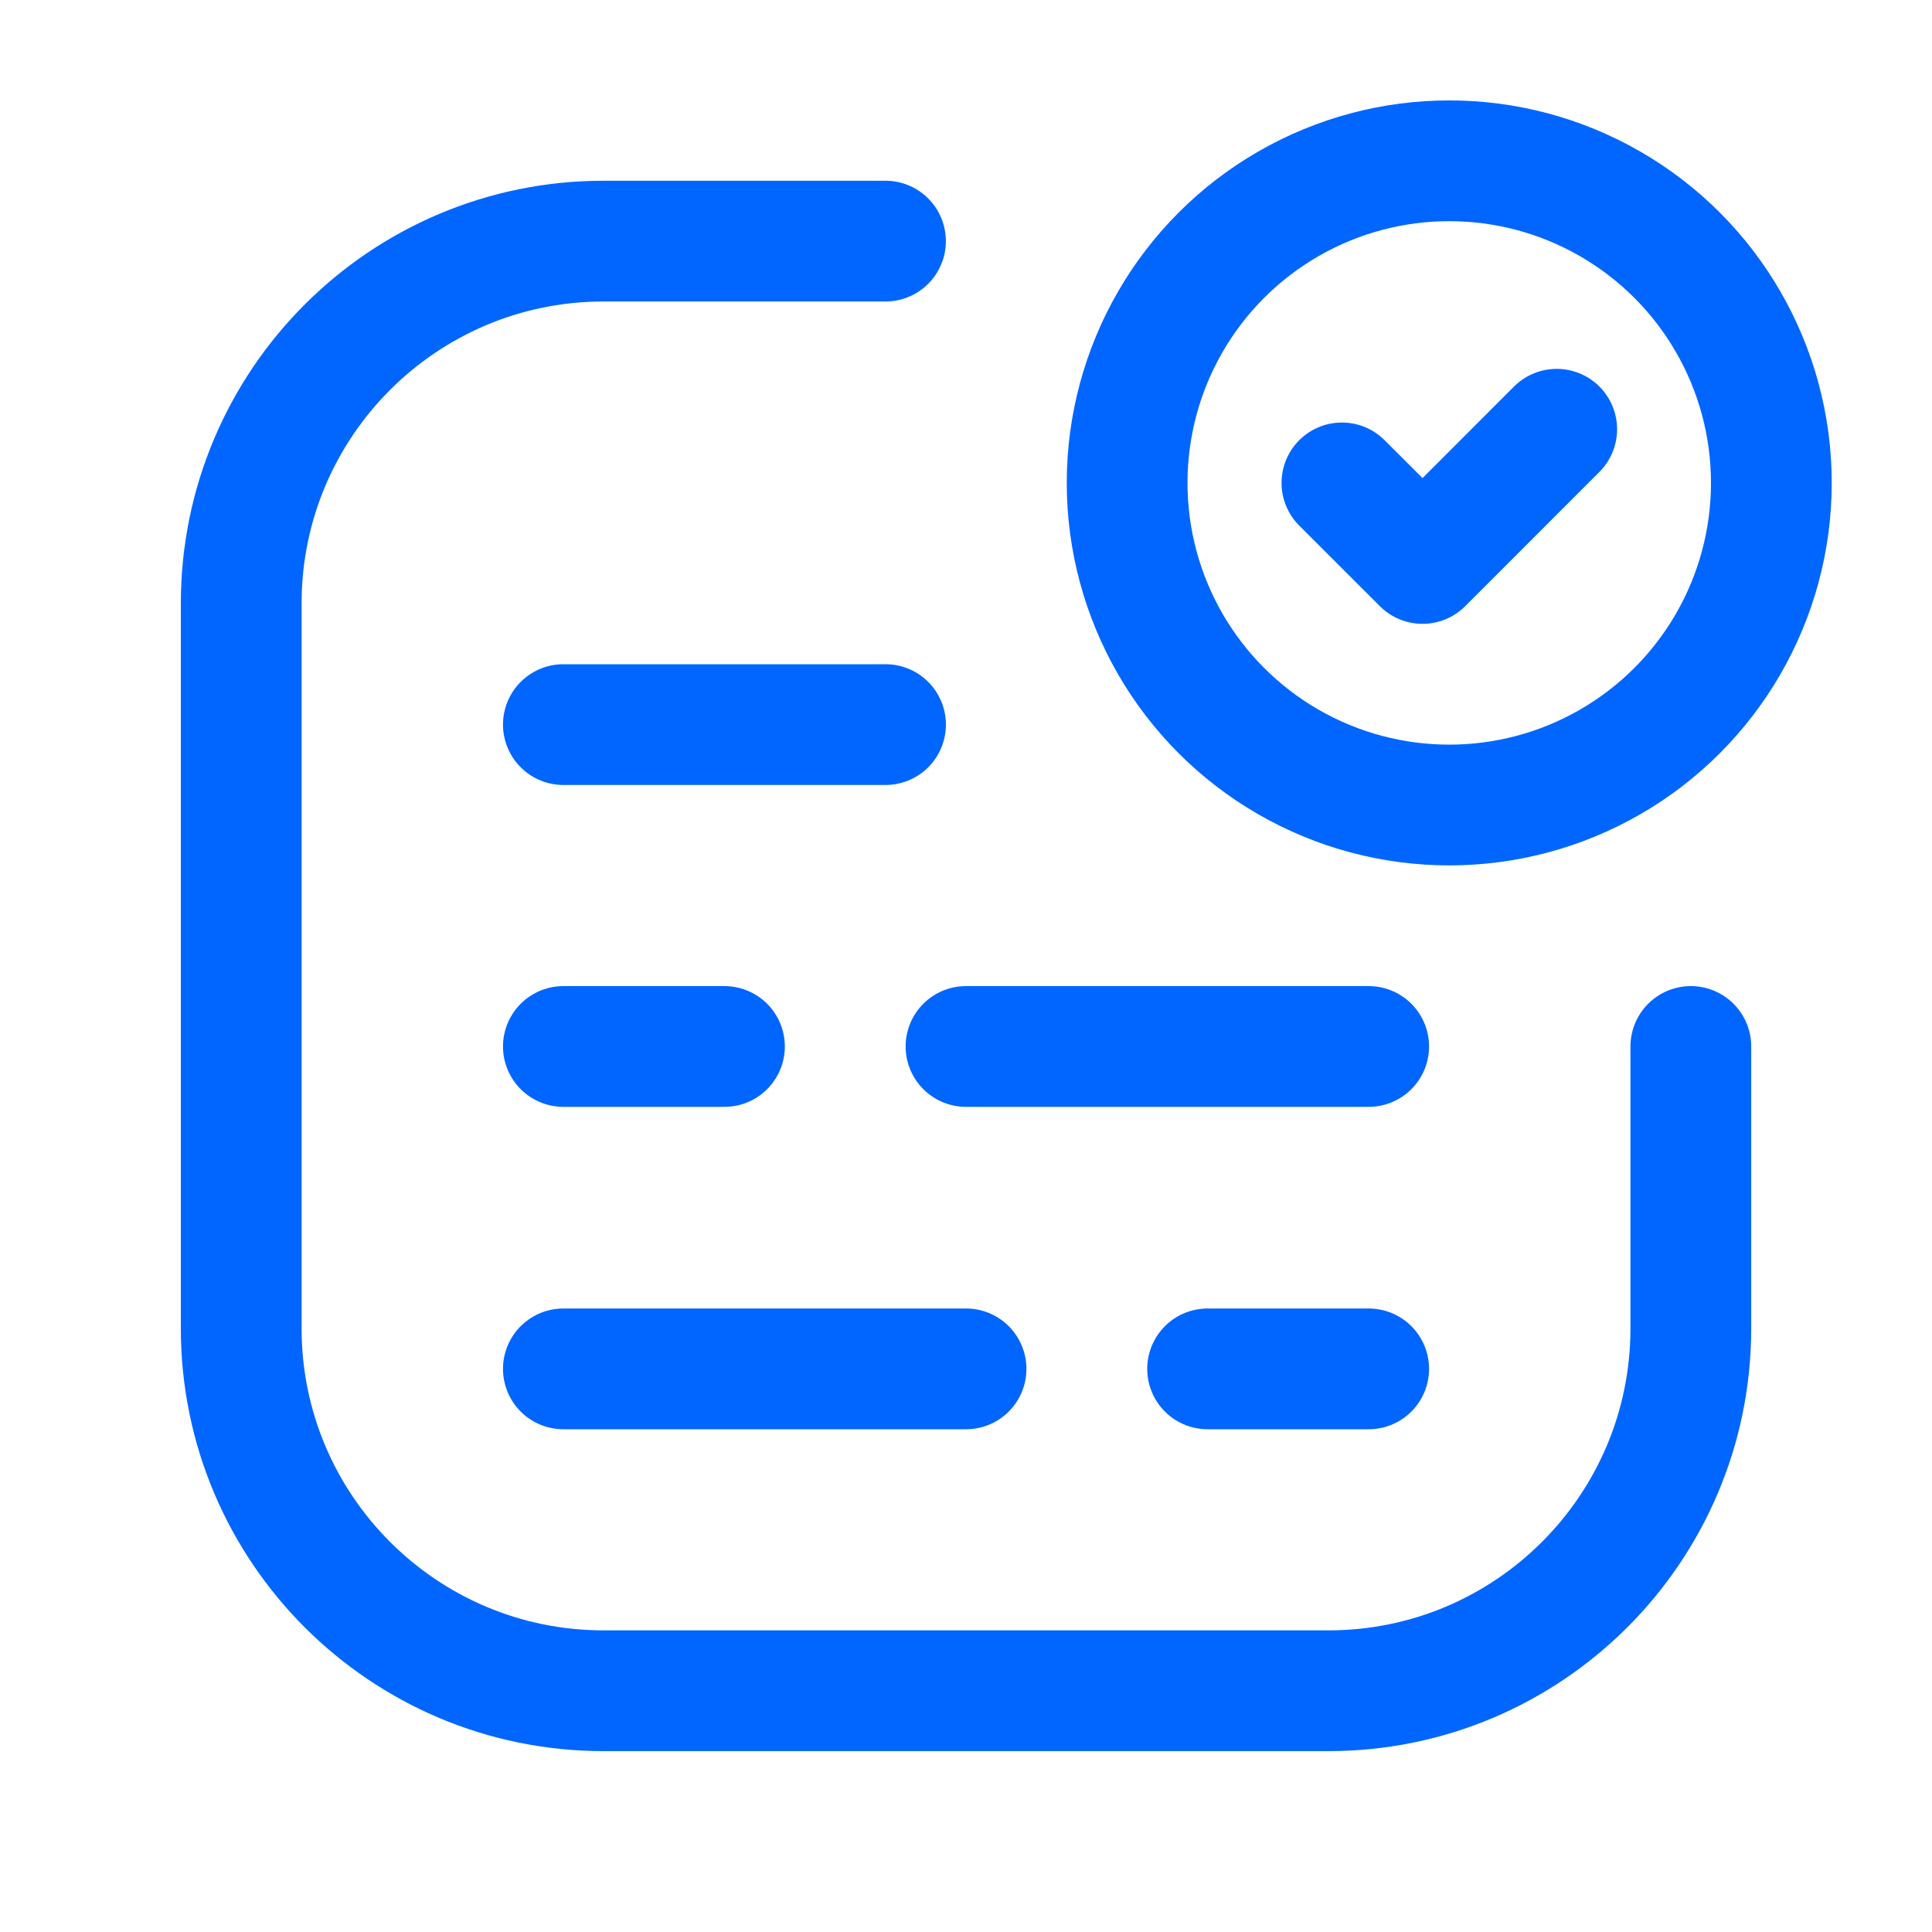
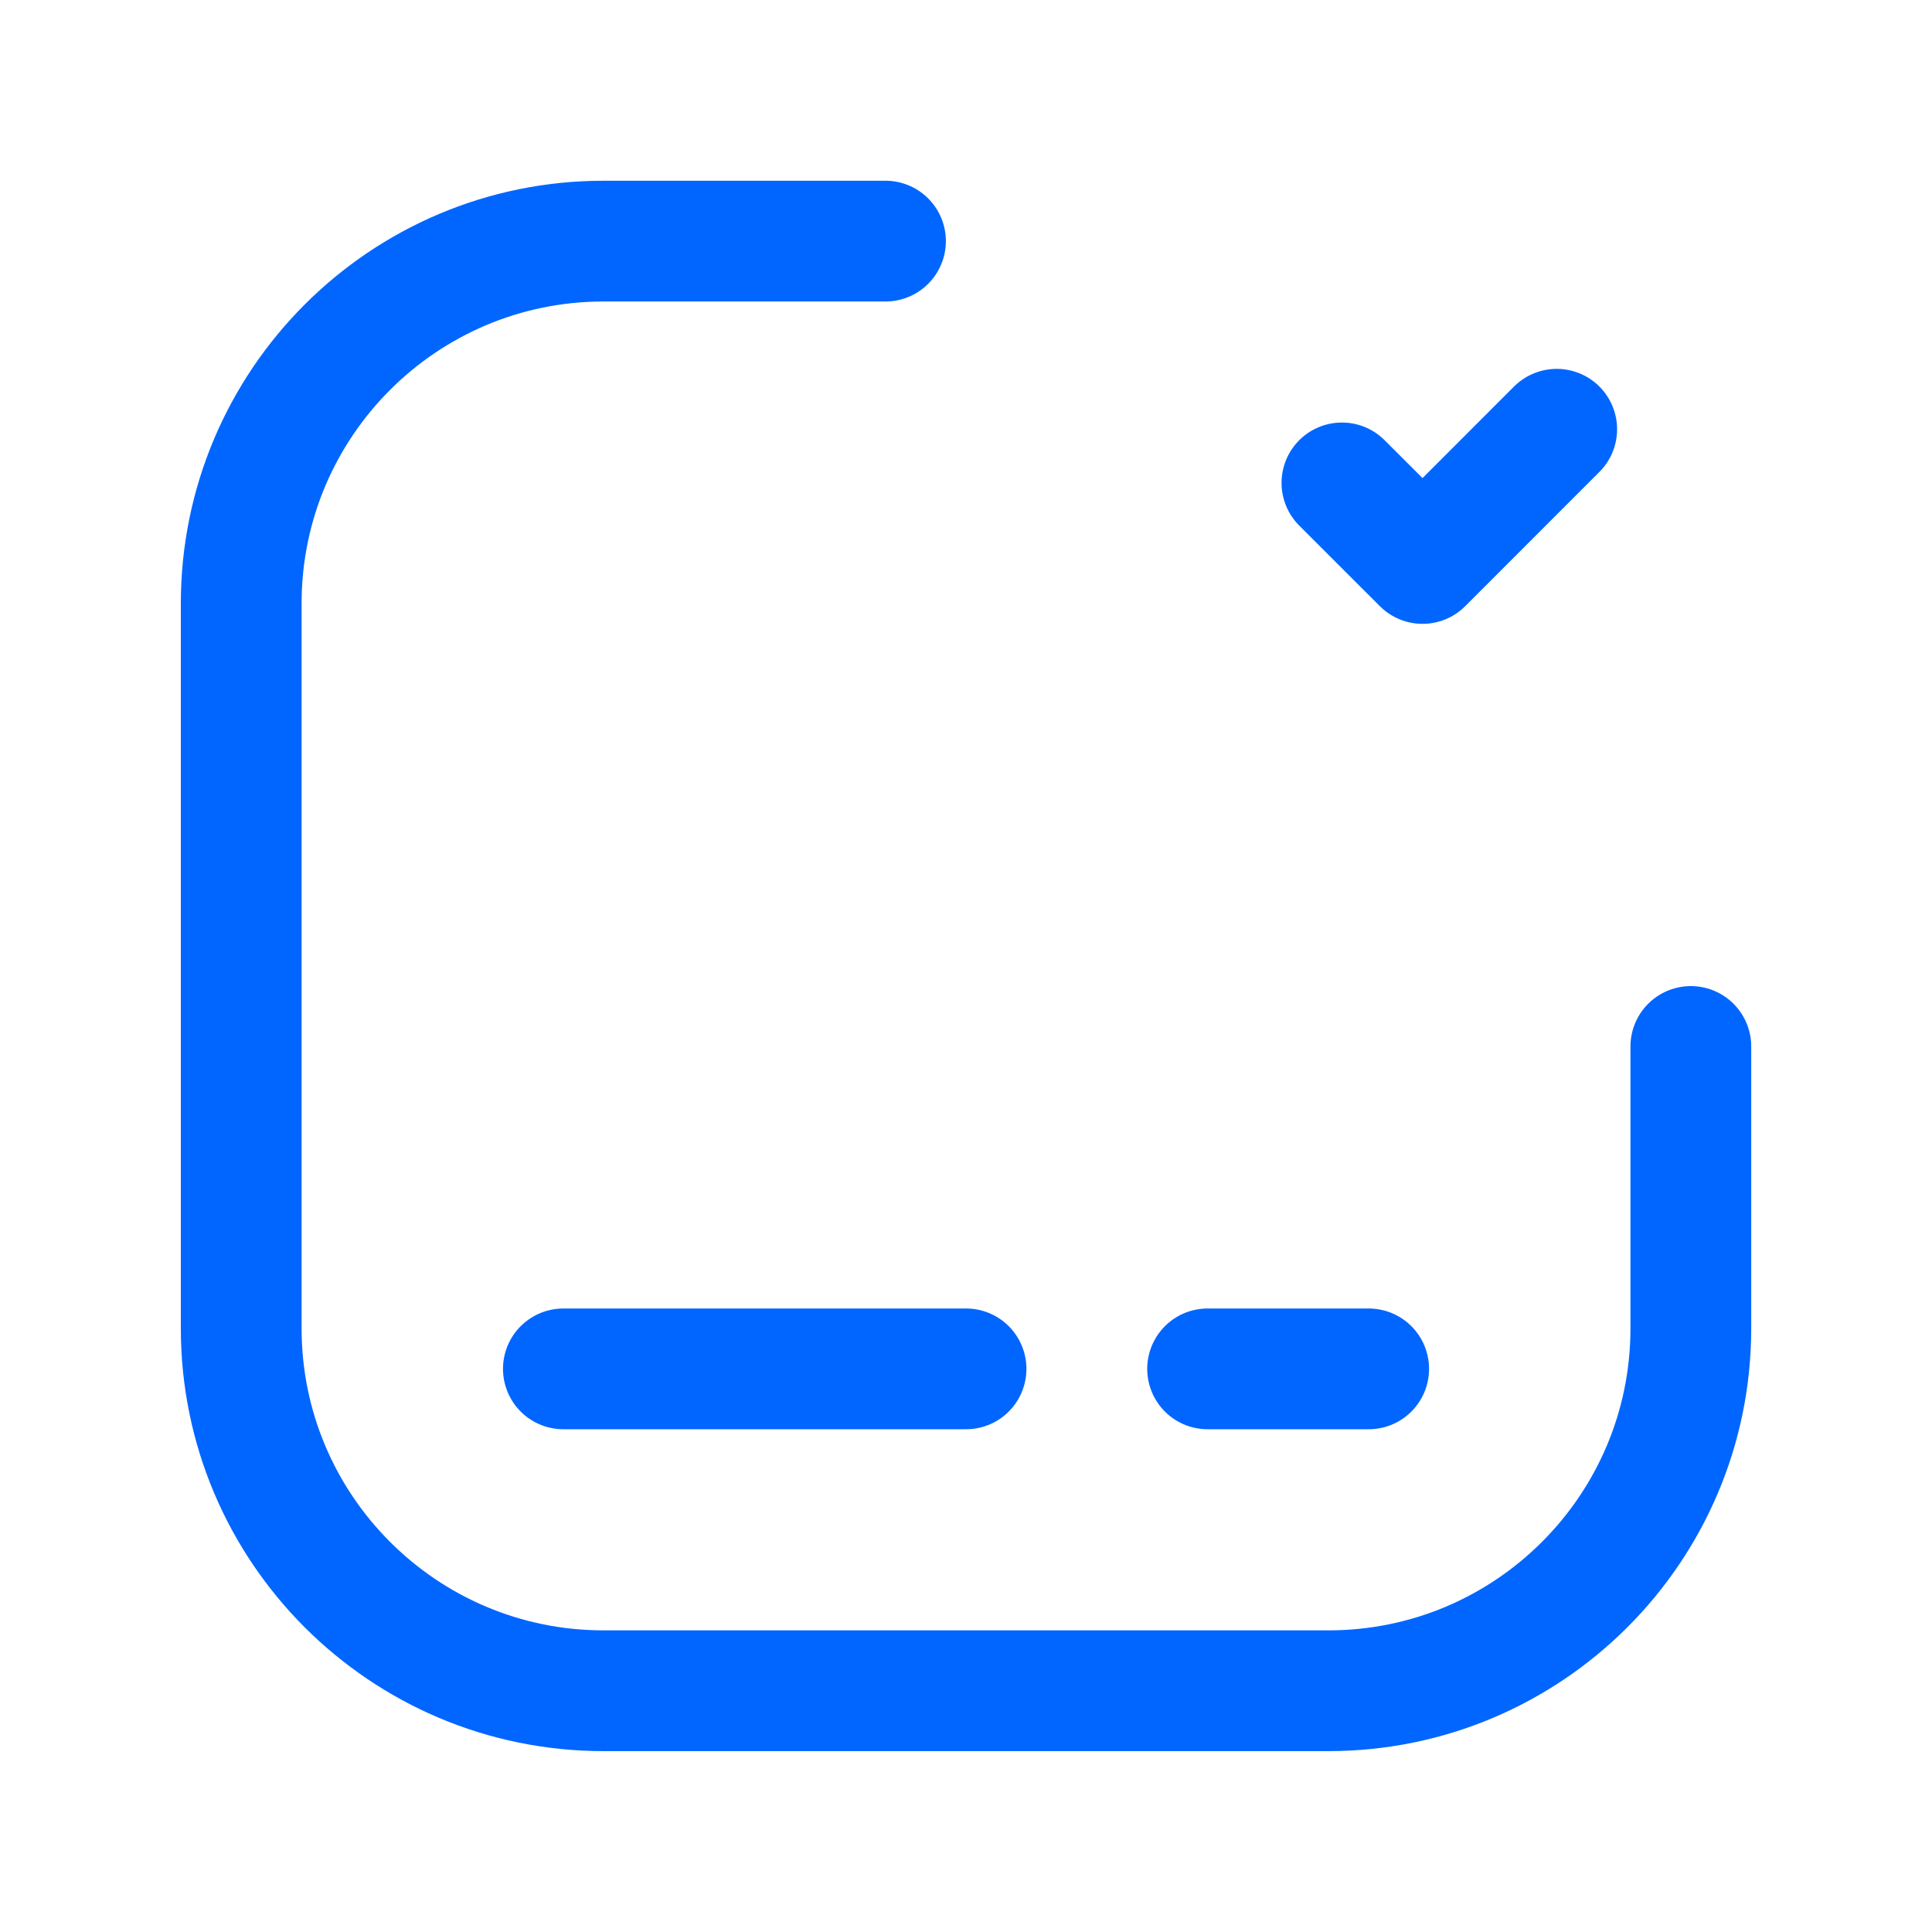
<svg xmlns="http://www.w3.org/2000/svg" width="40" height="40" viewBox="0 0 40 40" fill="none">
  <path d="M35.007 21.666V27.502C35.007 31.645 31.647 35.005 27.503 35.005H12.497C8.353 35.005 4.994 31.645 4.994 27.502V12.495C4.994 8.351 8.353 4.992 12.497 4.992H18.333" stroke="#0066FF" stroke-width="2.5" stroke-linecap="round" stroke-linejoin="round" />
-   <circle cx="30.005" cy="9.998" r="6.669" stroke="#0066FF" stroke-width="2.5" stroke-linecap="round" stroke-linejoin="round" />
  <path d="M32.23 8.887L29.452 11.666L27.783 9.998" stroke="#0066FF" stroke-width="2.5" stroke-linecap="round" stroke-linejoin="round" />
-   <path d="M20 21.666H28.337" stroke="#0066FF" stroke-width="2.5" stroke-linecap="round" stroke-linejoin="round" />
-   <path d="M11.664 15.002H18.334" stroke="#0066FF" stroke-width="2.5" stroke-linecap="round" stroke-linejoin="round" />
-   <path d="M11.664 21.666H14.999" stroke="#0066FF" stroke-width="2.5" stroke-linecap="round" stroke-linejoin="round" />
  <path d="M11.664 28.341H20.001" stroke="#0066FF" stroke-width="2.5" stroke-linecap="round" stroke-linejoin="round" />
  <path d="M25.002 28.341H28.337" stroke="#0066FF" stroke-width="2.5" stroke-linecap="round" stroke-linejoin="round" />
</svg>